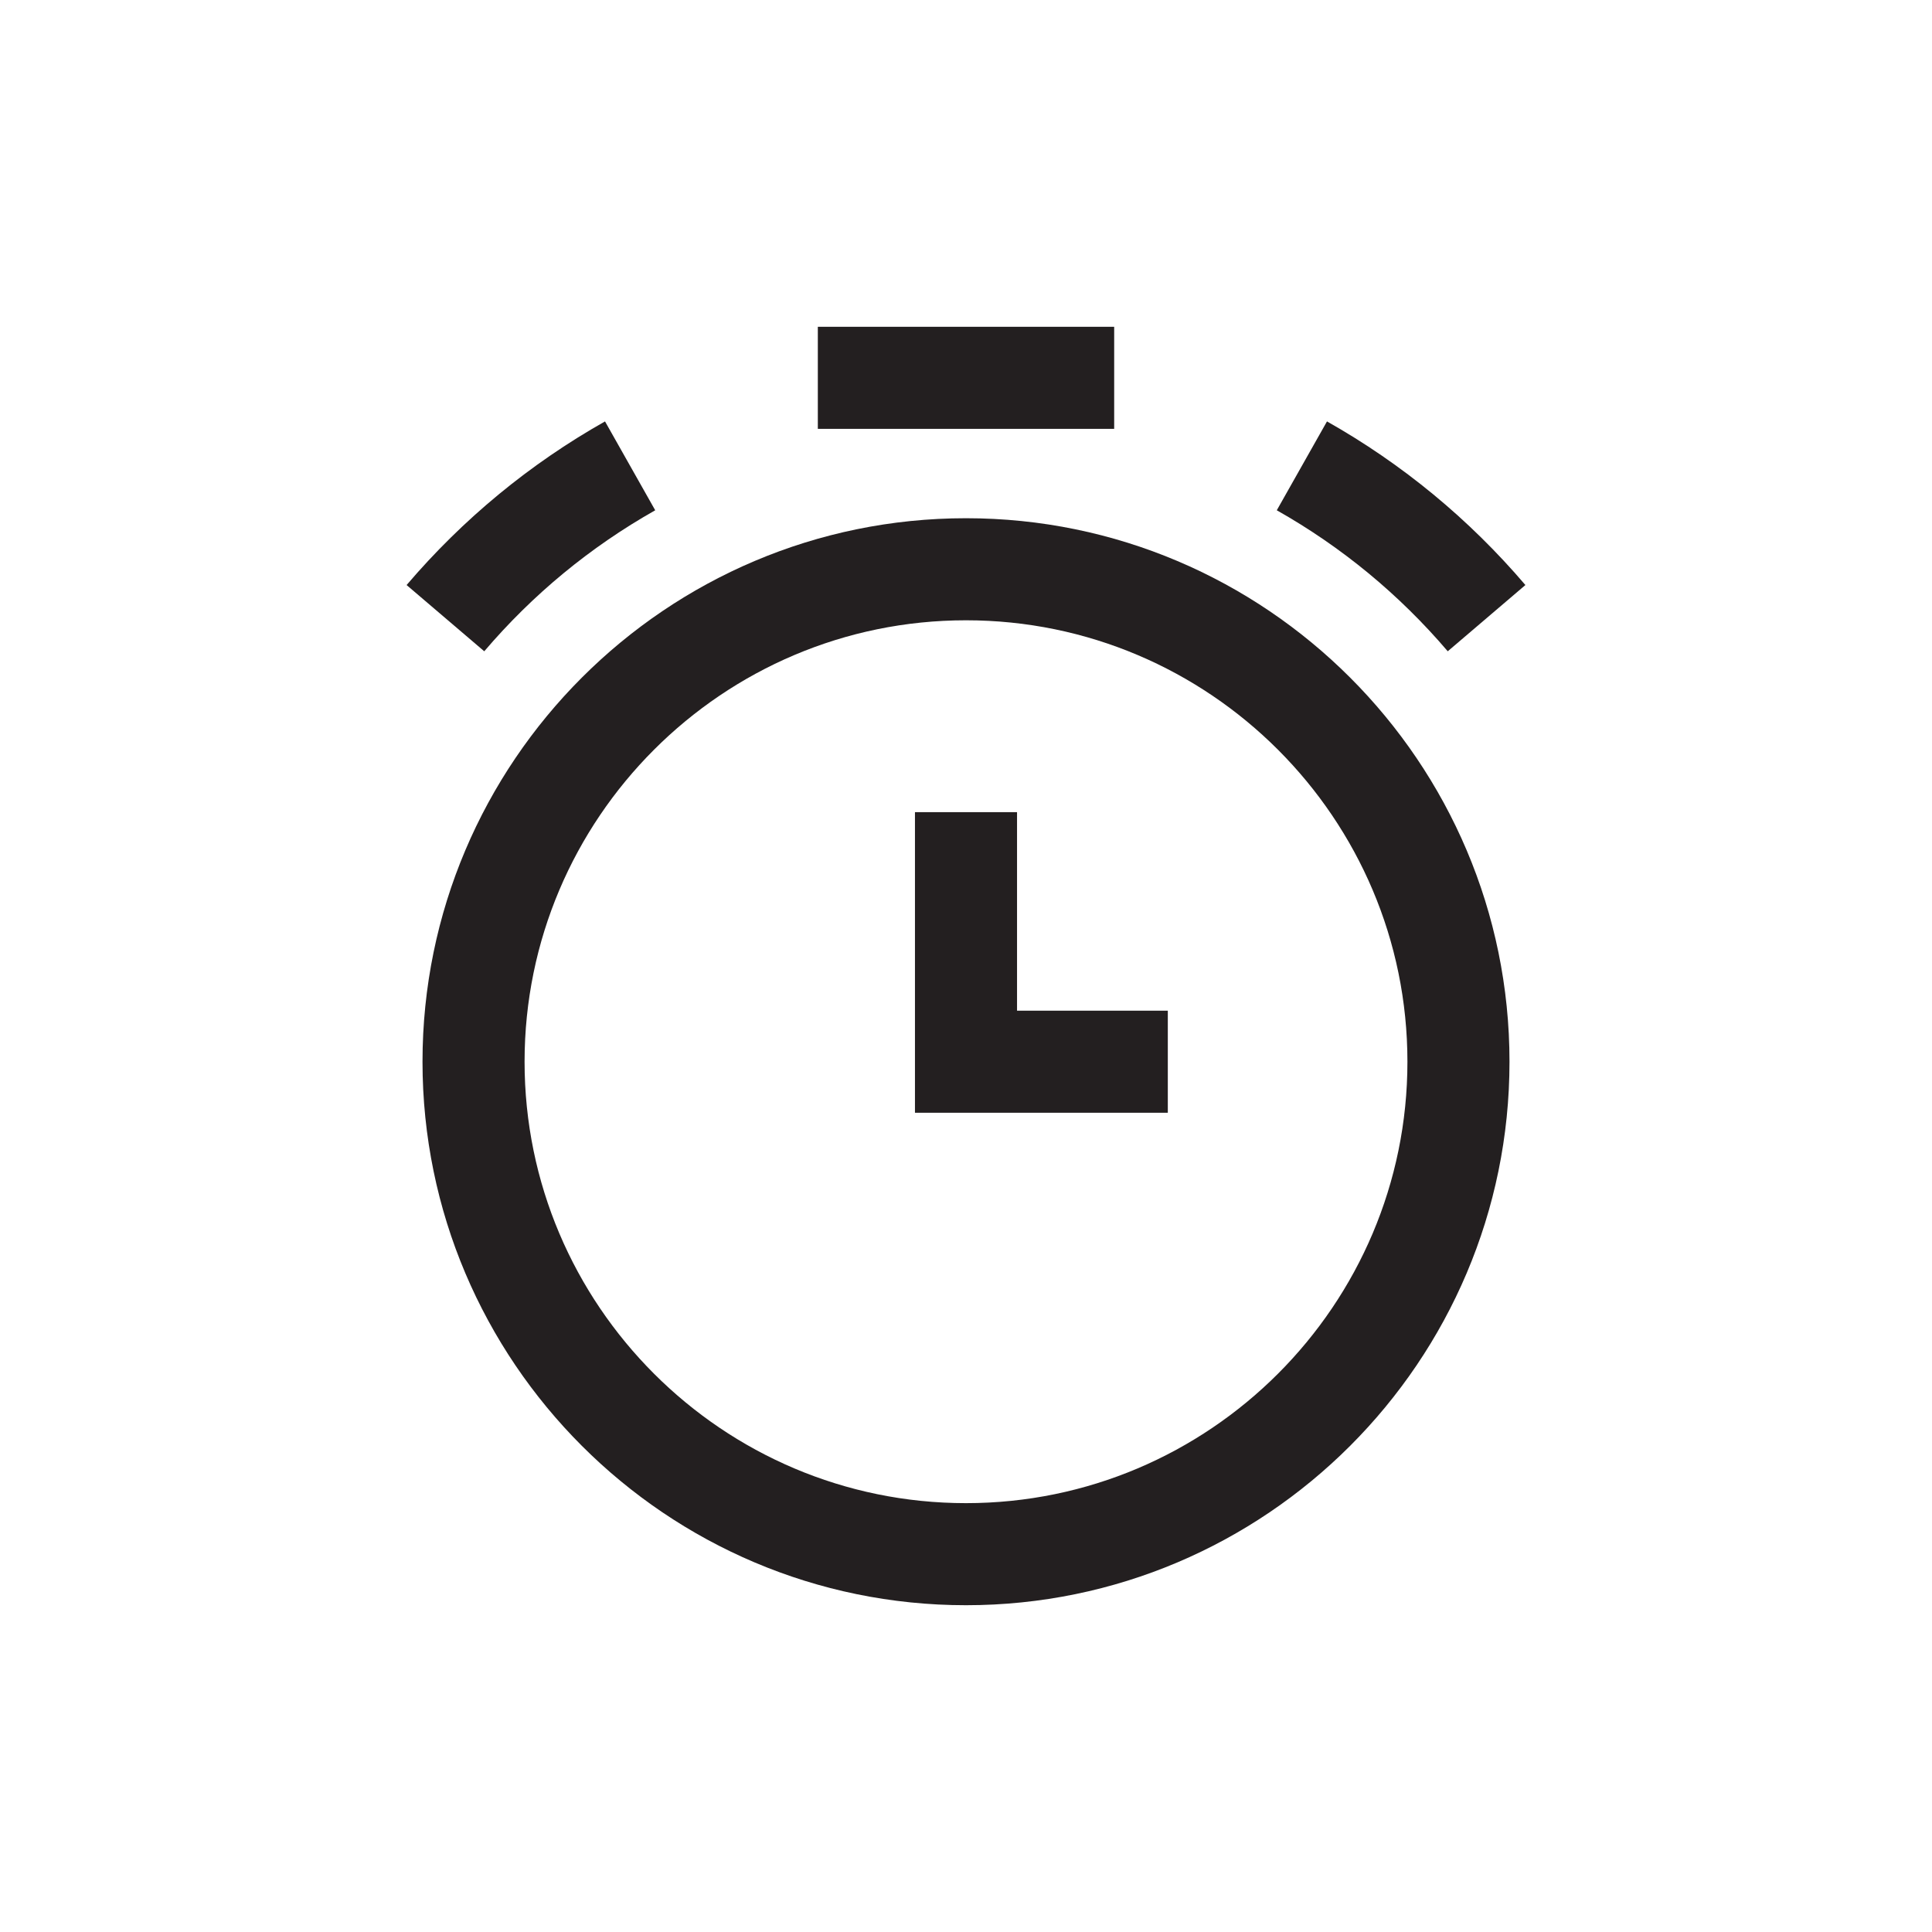
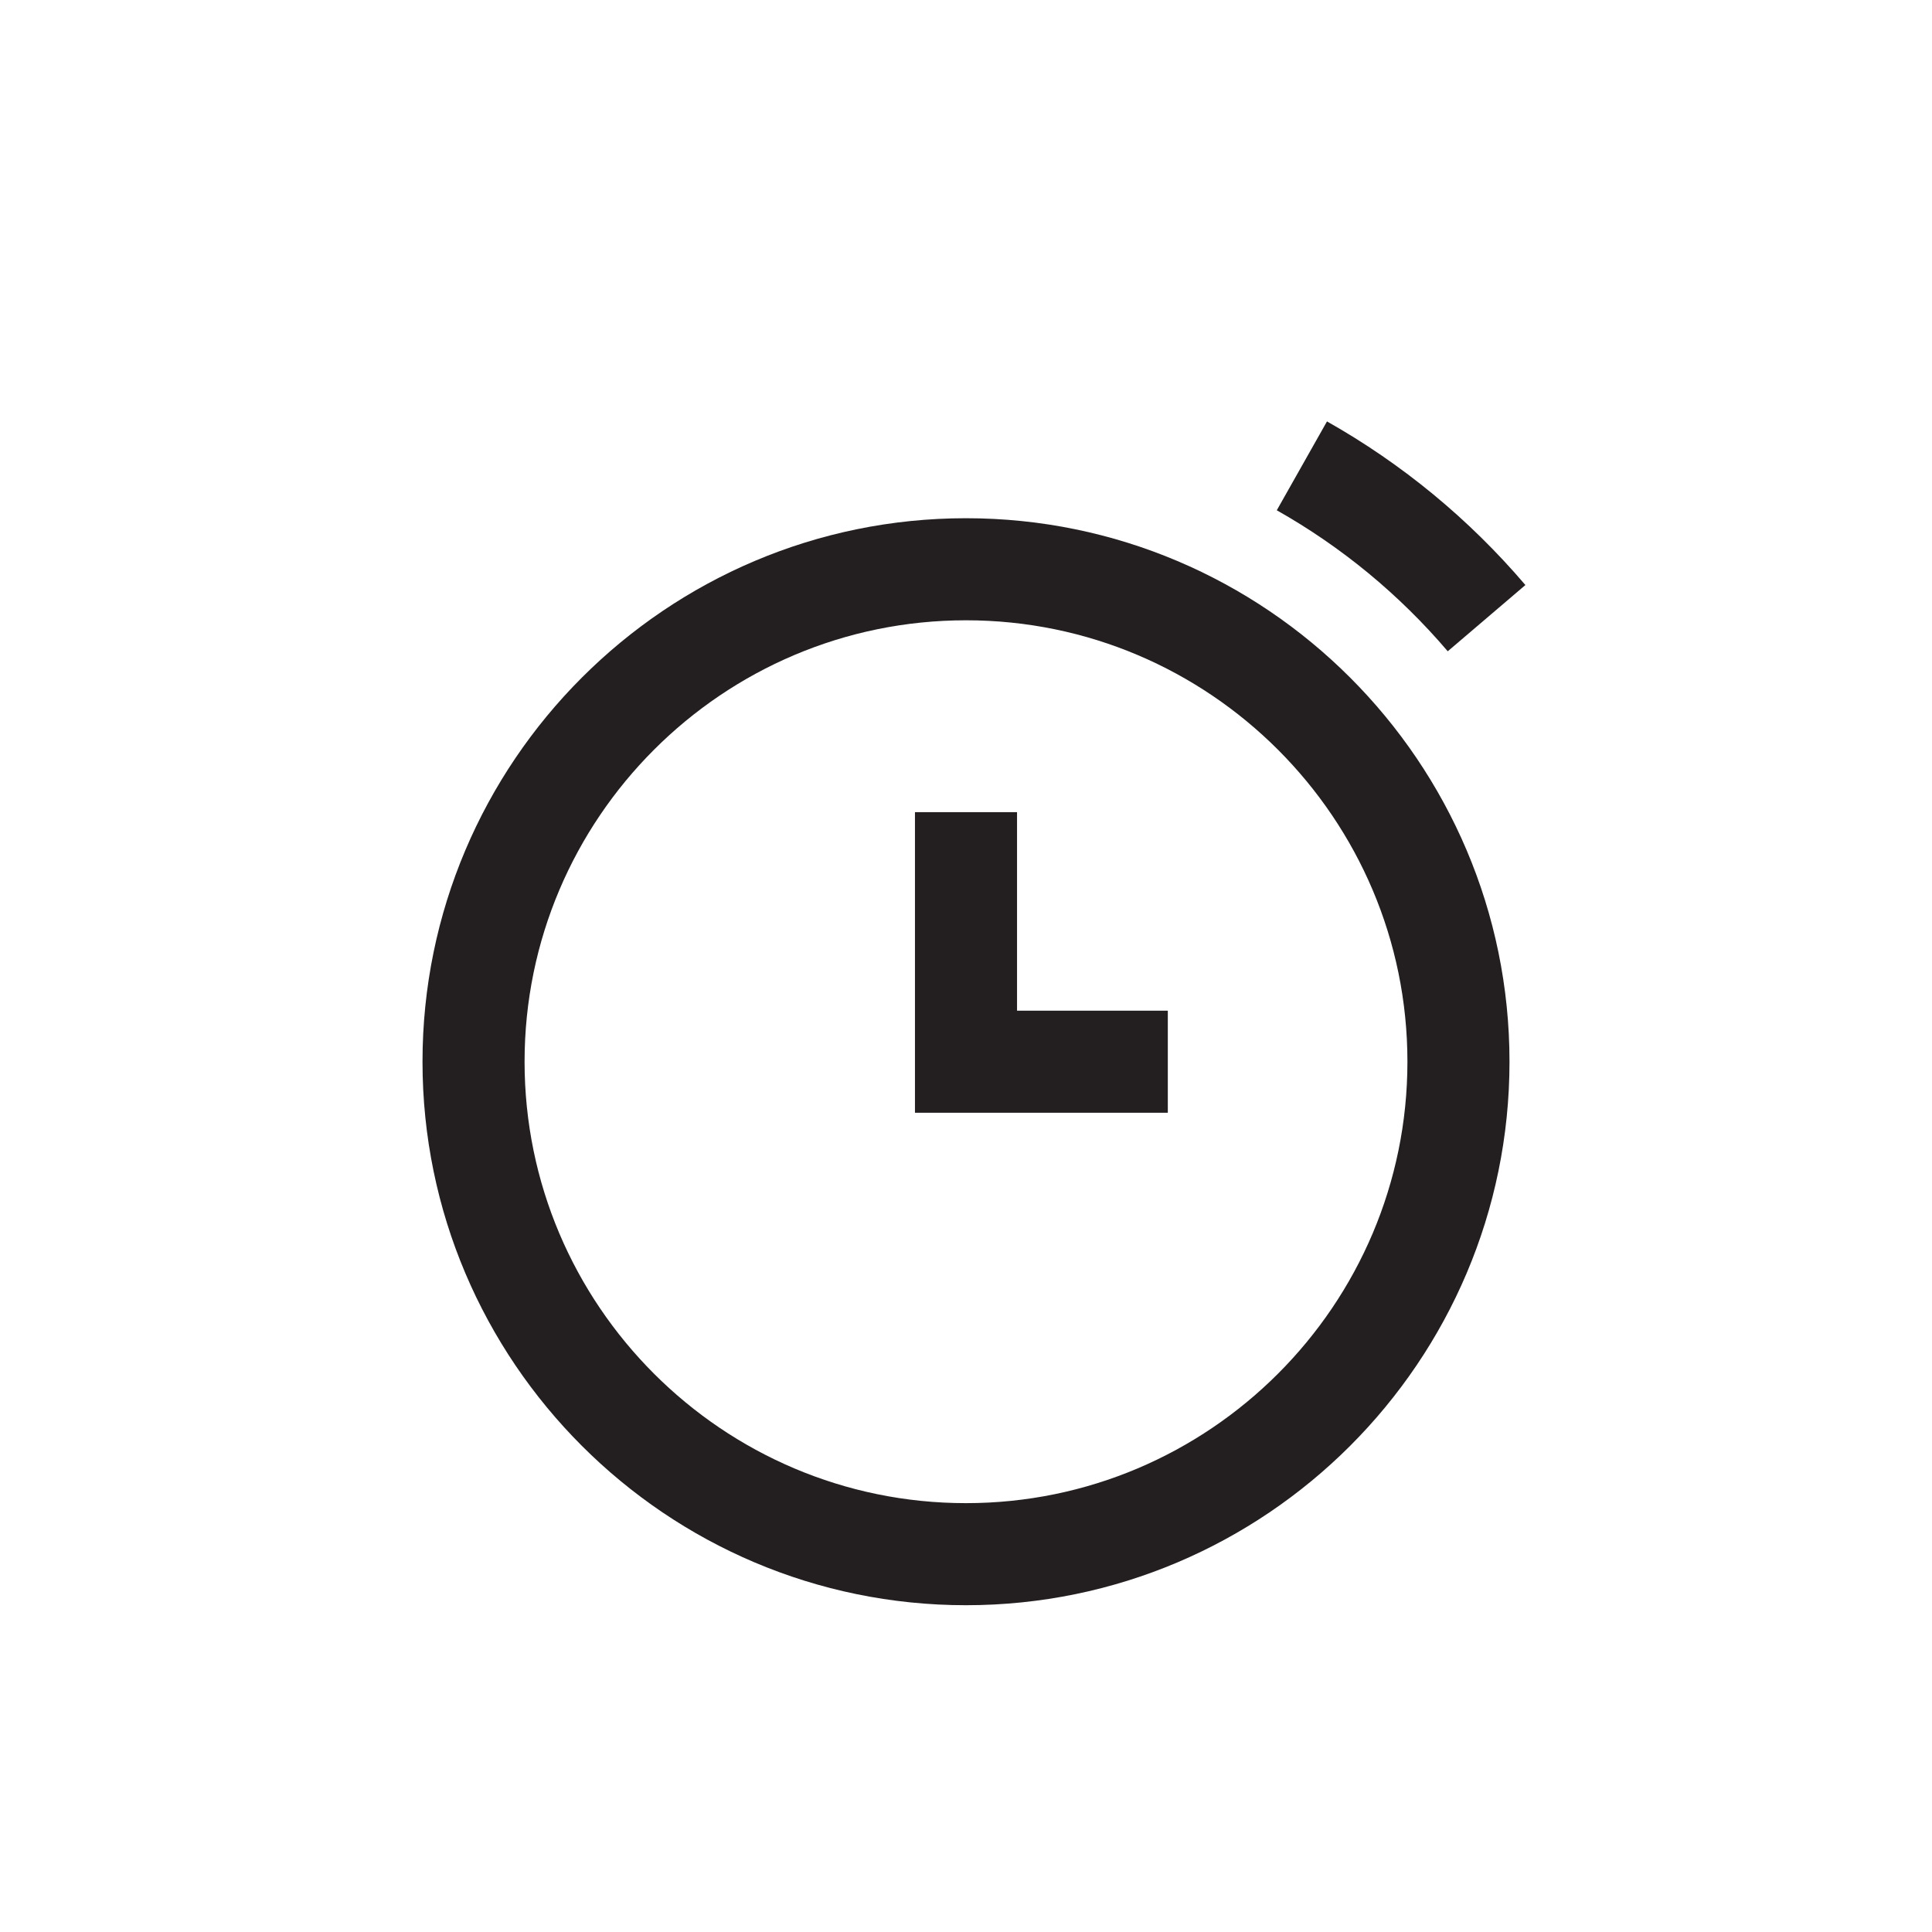
<svg xmlns="http://www.w3.org/2000/svg" id="Layer_2" data-name="Layer 2" viewBox="0 0 265 265">
  <defs>
    <style>
      .cls-1 {
        fill: #231f20;
        stroke-width: 0px;
      }
    </style>
  </defs>
  <path class="cls-1" d="M57.952,145.629c0,41.105,33.442,74.548,74.548,74.548s74.548-33.442,74.548-74.548-33.442-74.548-74.548-74.548-74.548,33.442-74.548,74.548ZM132.5,85.081c33.386,0,60.548,27.162,60.548,60.548s-27.162,60.548-60.548,60.548-60.548-27.162-60.548-60.548,27.162-60.548,60.548-60.548Z" />
  <path class="cls-1" d="M198.578,89.332l10.651-9.086c-7.723-9.055-16.88-16.605-27.215-22.443l-6.886,12.189c8.904,5.029,16.793,11.536,23.45,19.34Z" />
-   <path class="cls-1" d="M55.771,80.246l10.651,9.086c6.656-7.804,14.546-14.311,23.45-19.34l-6.886-12.189c-10.335,5.838-19.492,13.389-27.215,22.443Z" />
  <polygon class="cls-1" points="160.181 138.629 139.5 138.629 139.5 111.398 125.5 111.398 125.5 152.629 160.181 152.629 160.181 138.629" />
-   <rect class="cls-1" x="112.176" y="44.823" width="40.648" height="14" />
</svg>